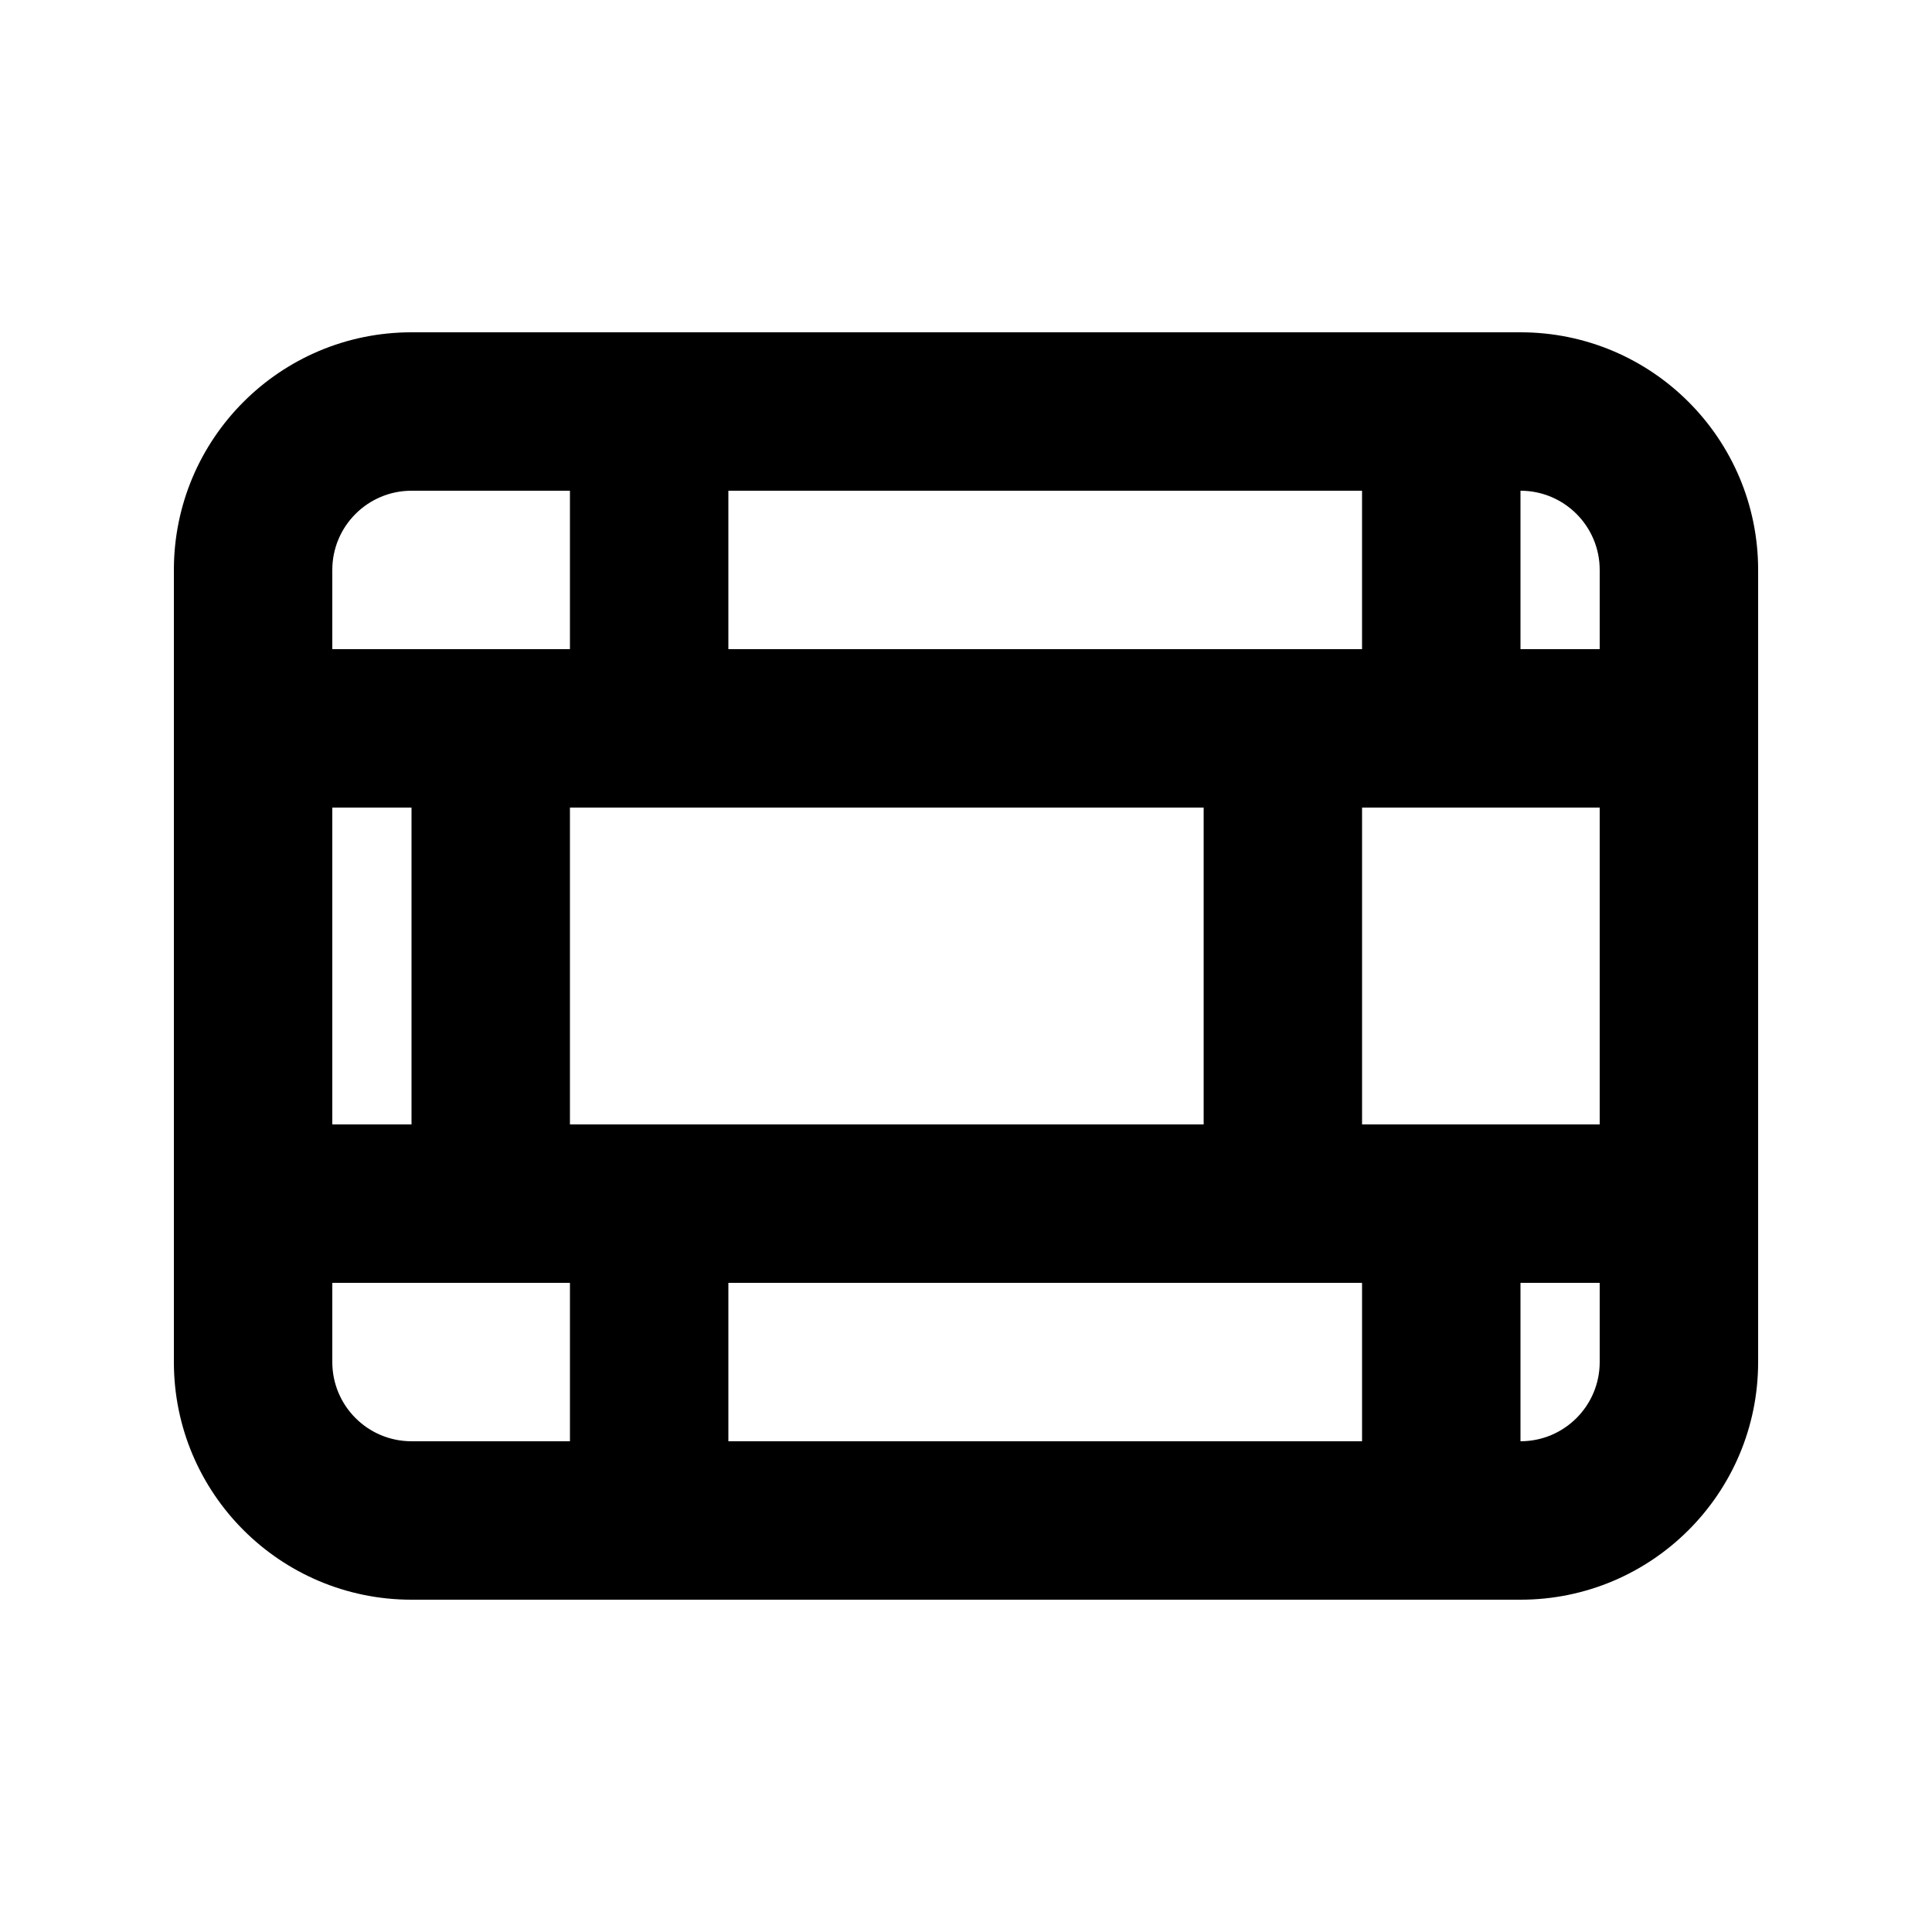
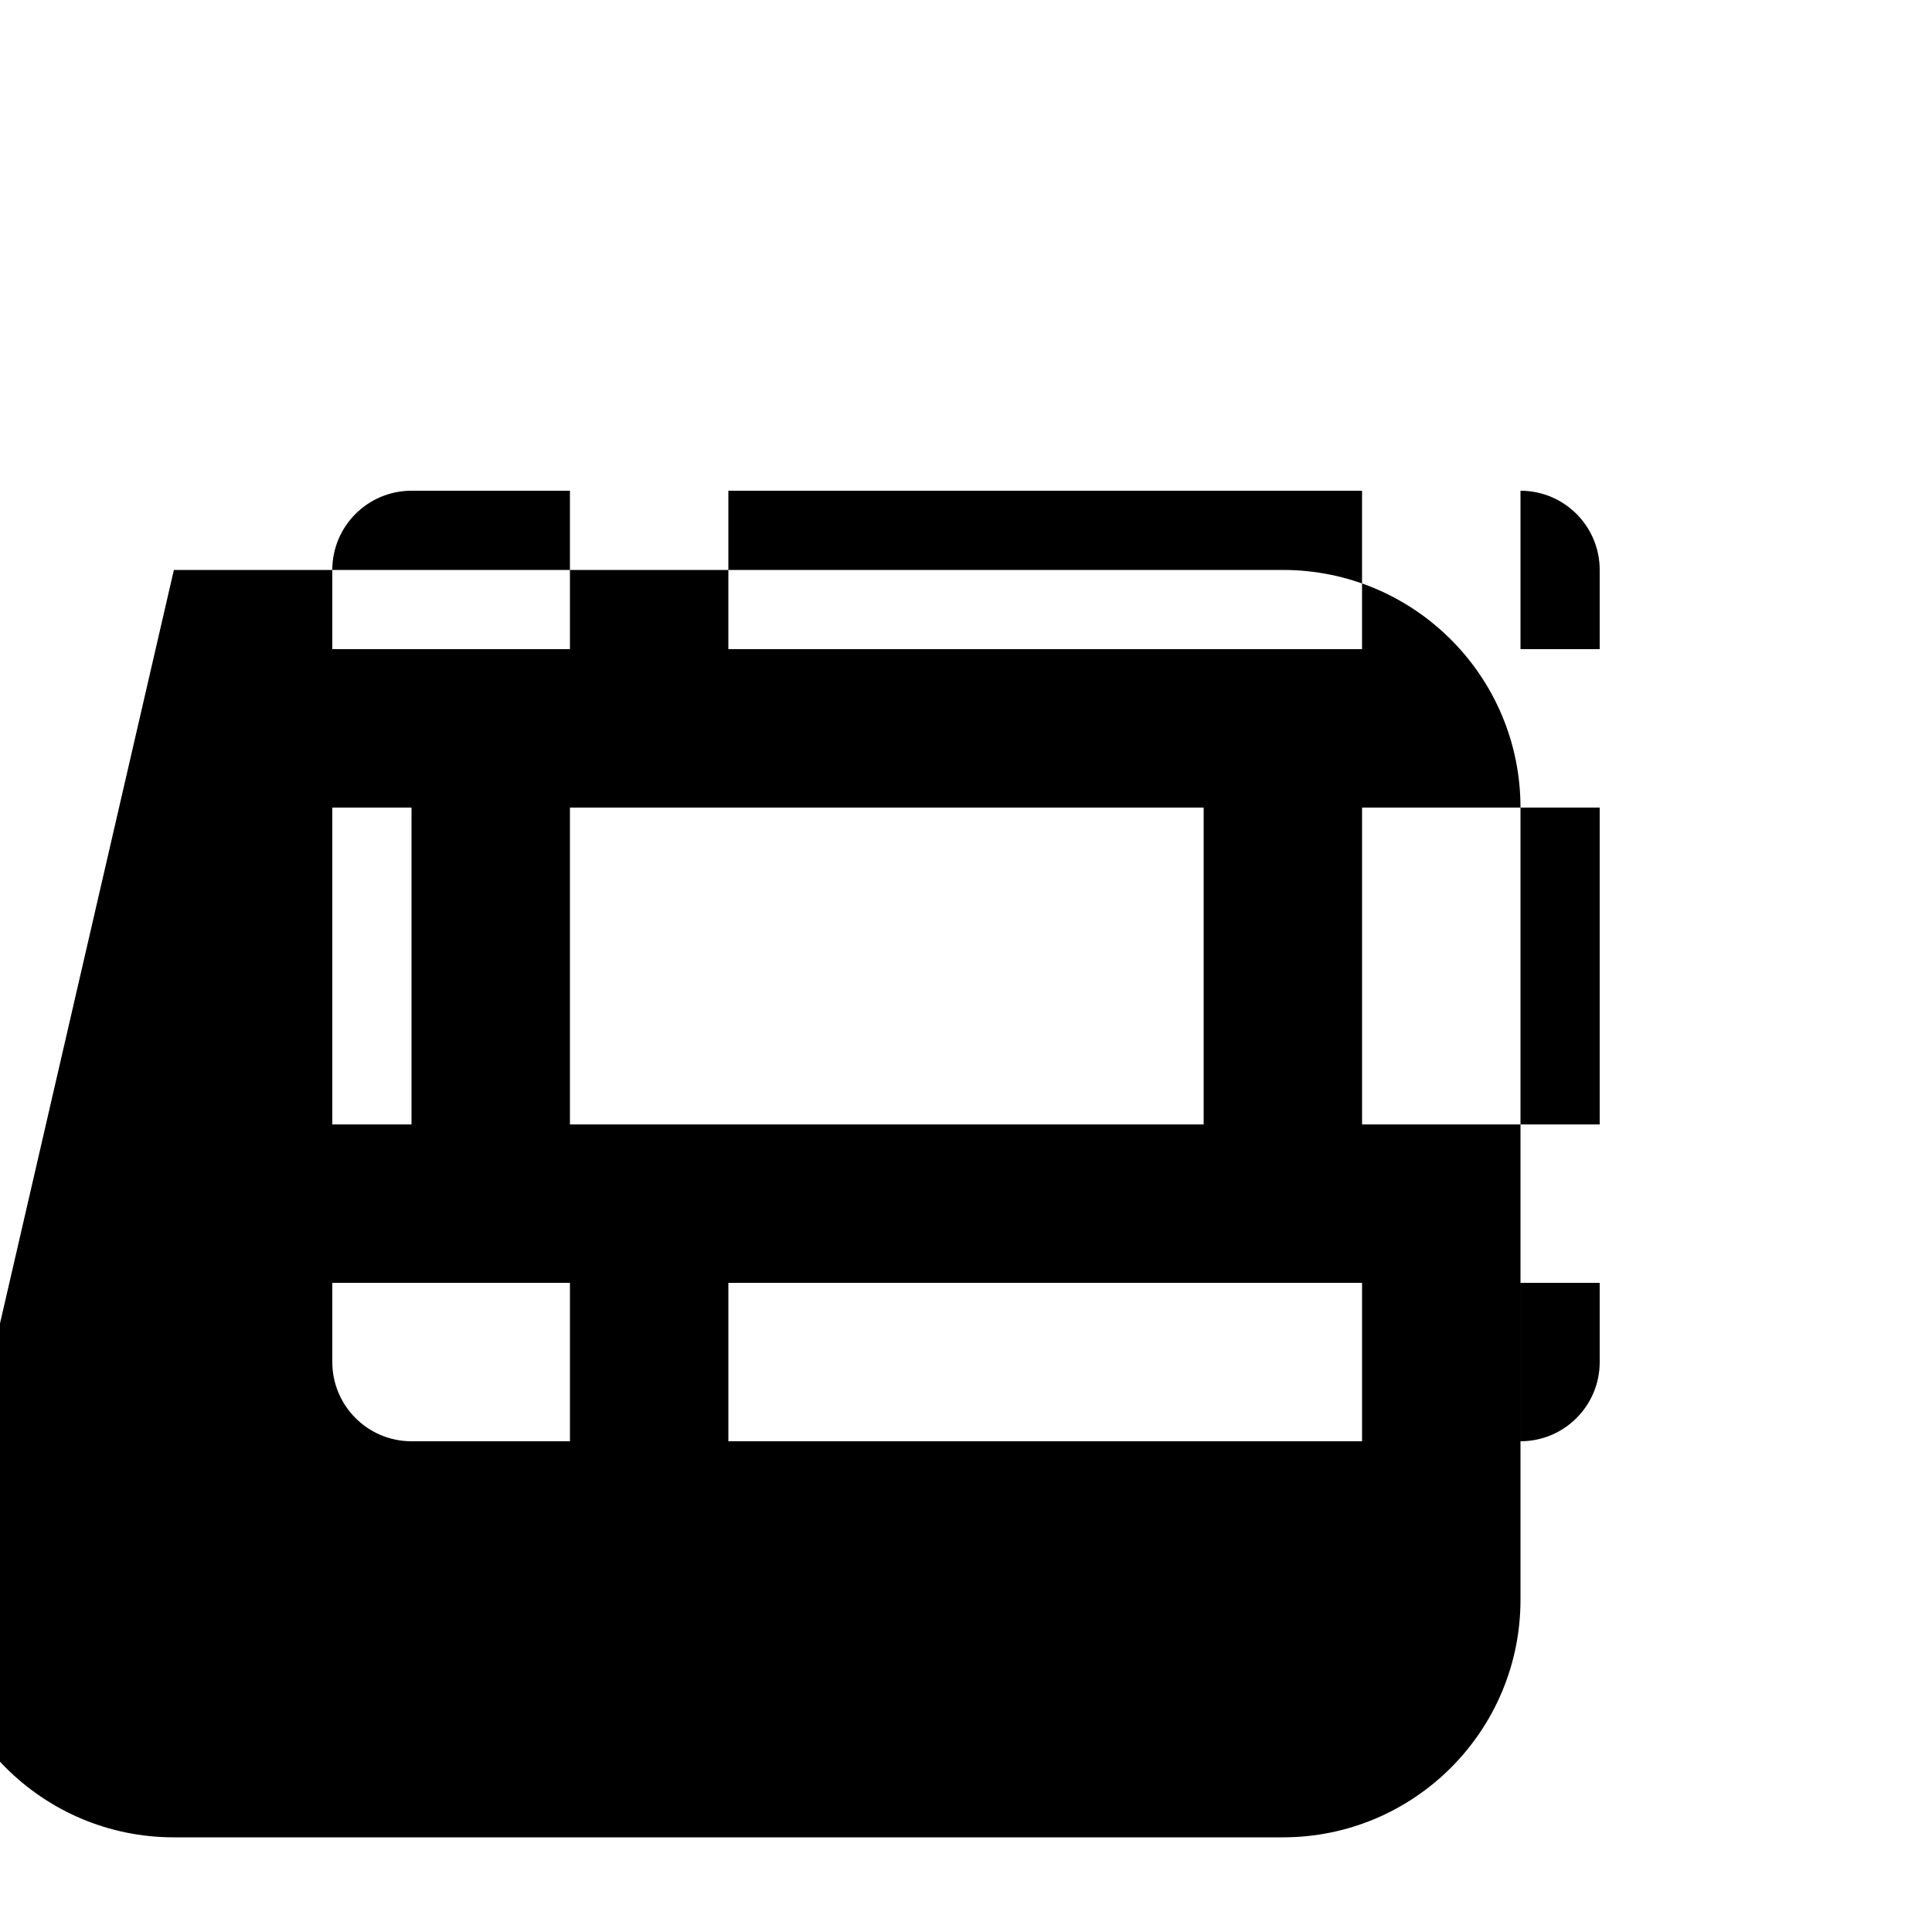
<svg xmlns="http://www.w3.org/2000/svg" fill="#000000" width="800px" height="800px" version="1.1" viewBox="144 144 512 512">
-   <path d="m190.08 295.04c0-34.781 28.195-62.977 62.977-62.977h293.89c34.785 0 62.977 28.195 62.977 62.977v209.92c0 34.785-28.191 62.977-62.977 62.977h-293.89c-34.781 0-62.977-28.191-62.977-62.977zm41.984 62.977v83.969h20.992v-83.969zm62.977 0v83.969h167.94v-83.969zm0-41.984h-62.977v-20.992c0-11.594 9.398-20.992 20.992-20.992h41.984zm41.984 0h167.93v-41.984h-167.93zm209.92 0v-41.984c11.594 0 20.992 9.398 20.992 20.992v20.992zm20.992 41.984h-62.977v83.969h62.977zm0 146.94c0 11.598-9.398 20.992-20.992 20.992v-41.984h20.992zm-230.91 20.992h167.93v-41.984h-167.93zm-83.969 0c-11.594 0-20.992-9.395-20.992-20.992v-20.992h62.977v41.984z" fill-rule="evenodd" />
+   <path d="m190.08 295.04h293.89c34.785 0 62.977 28.195 62.977 62.977v209.92c0 34.785-28.191 62.977-62.977 62.977h-293.89c-34.781 0-62.977-28.191-62.977-62.977zm41.984 62.977v83.969h20.992v-83.969zm62.977 0v83.969h167.94v-83.969zm0-41.984h-62.977v-20.992c0-11.594 9.398-20.992 20.992-20.992h41.984zm41.984 0h167.93v-41.984h-167.93zm209.92 0v-41.984c11.594 0 20.992 9.398 20.992 20.992v20.992zm20.992 41.984h-62.977v83.969h62.977zm0 146.94c0 11.598-9.398 20.992-20.992 20.992v-41.984h20.992zm-230.91 20.992h167.93v-41.984h-167.93zm-83.969 0c-11.594 0-20.992-9.395-20.992-20.992v-20.992h62.977v41.984z" fill-rule="evenodd" />
</svg>